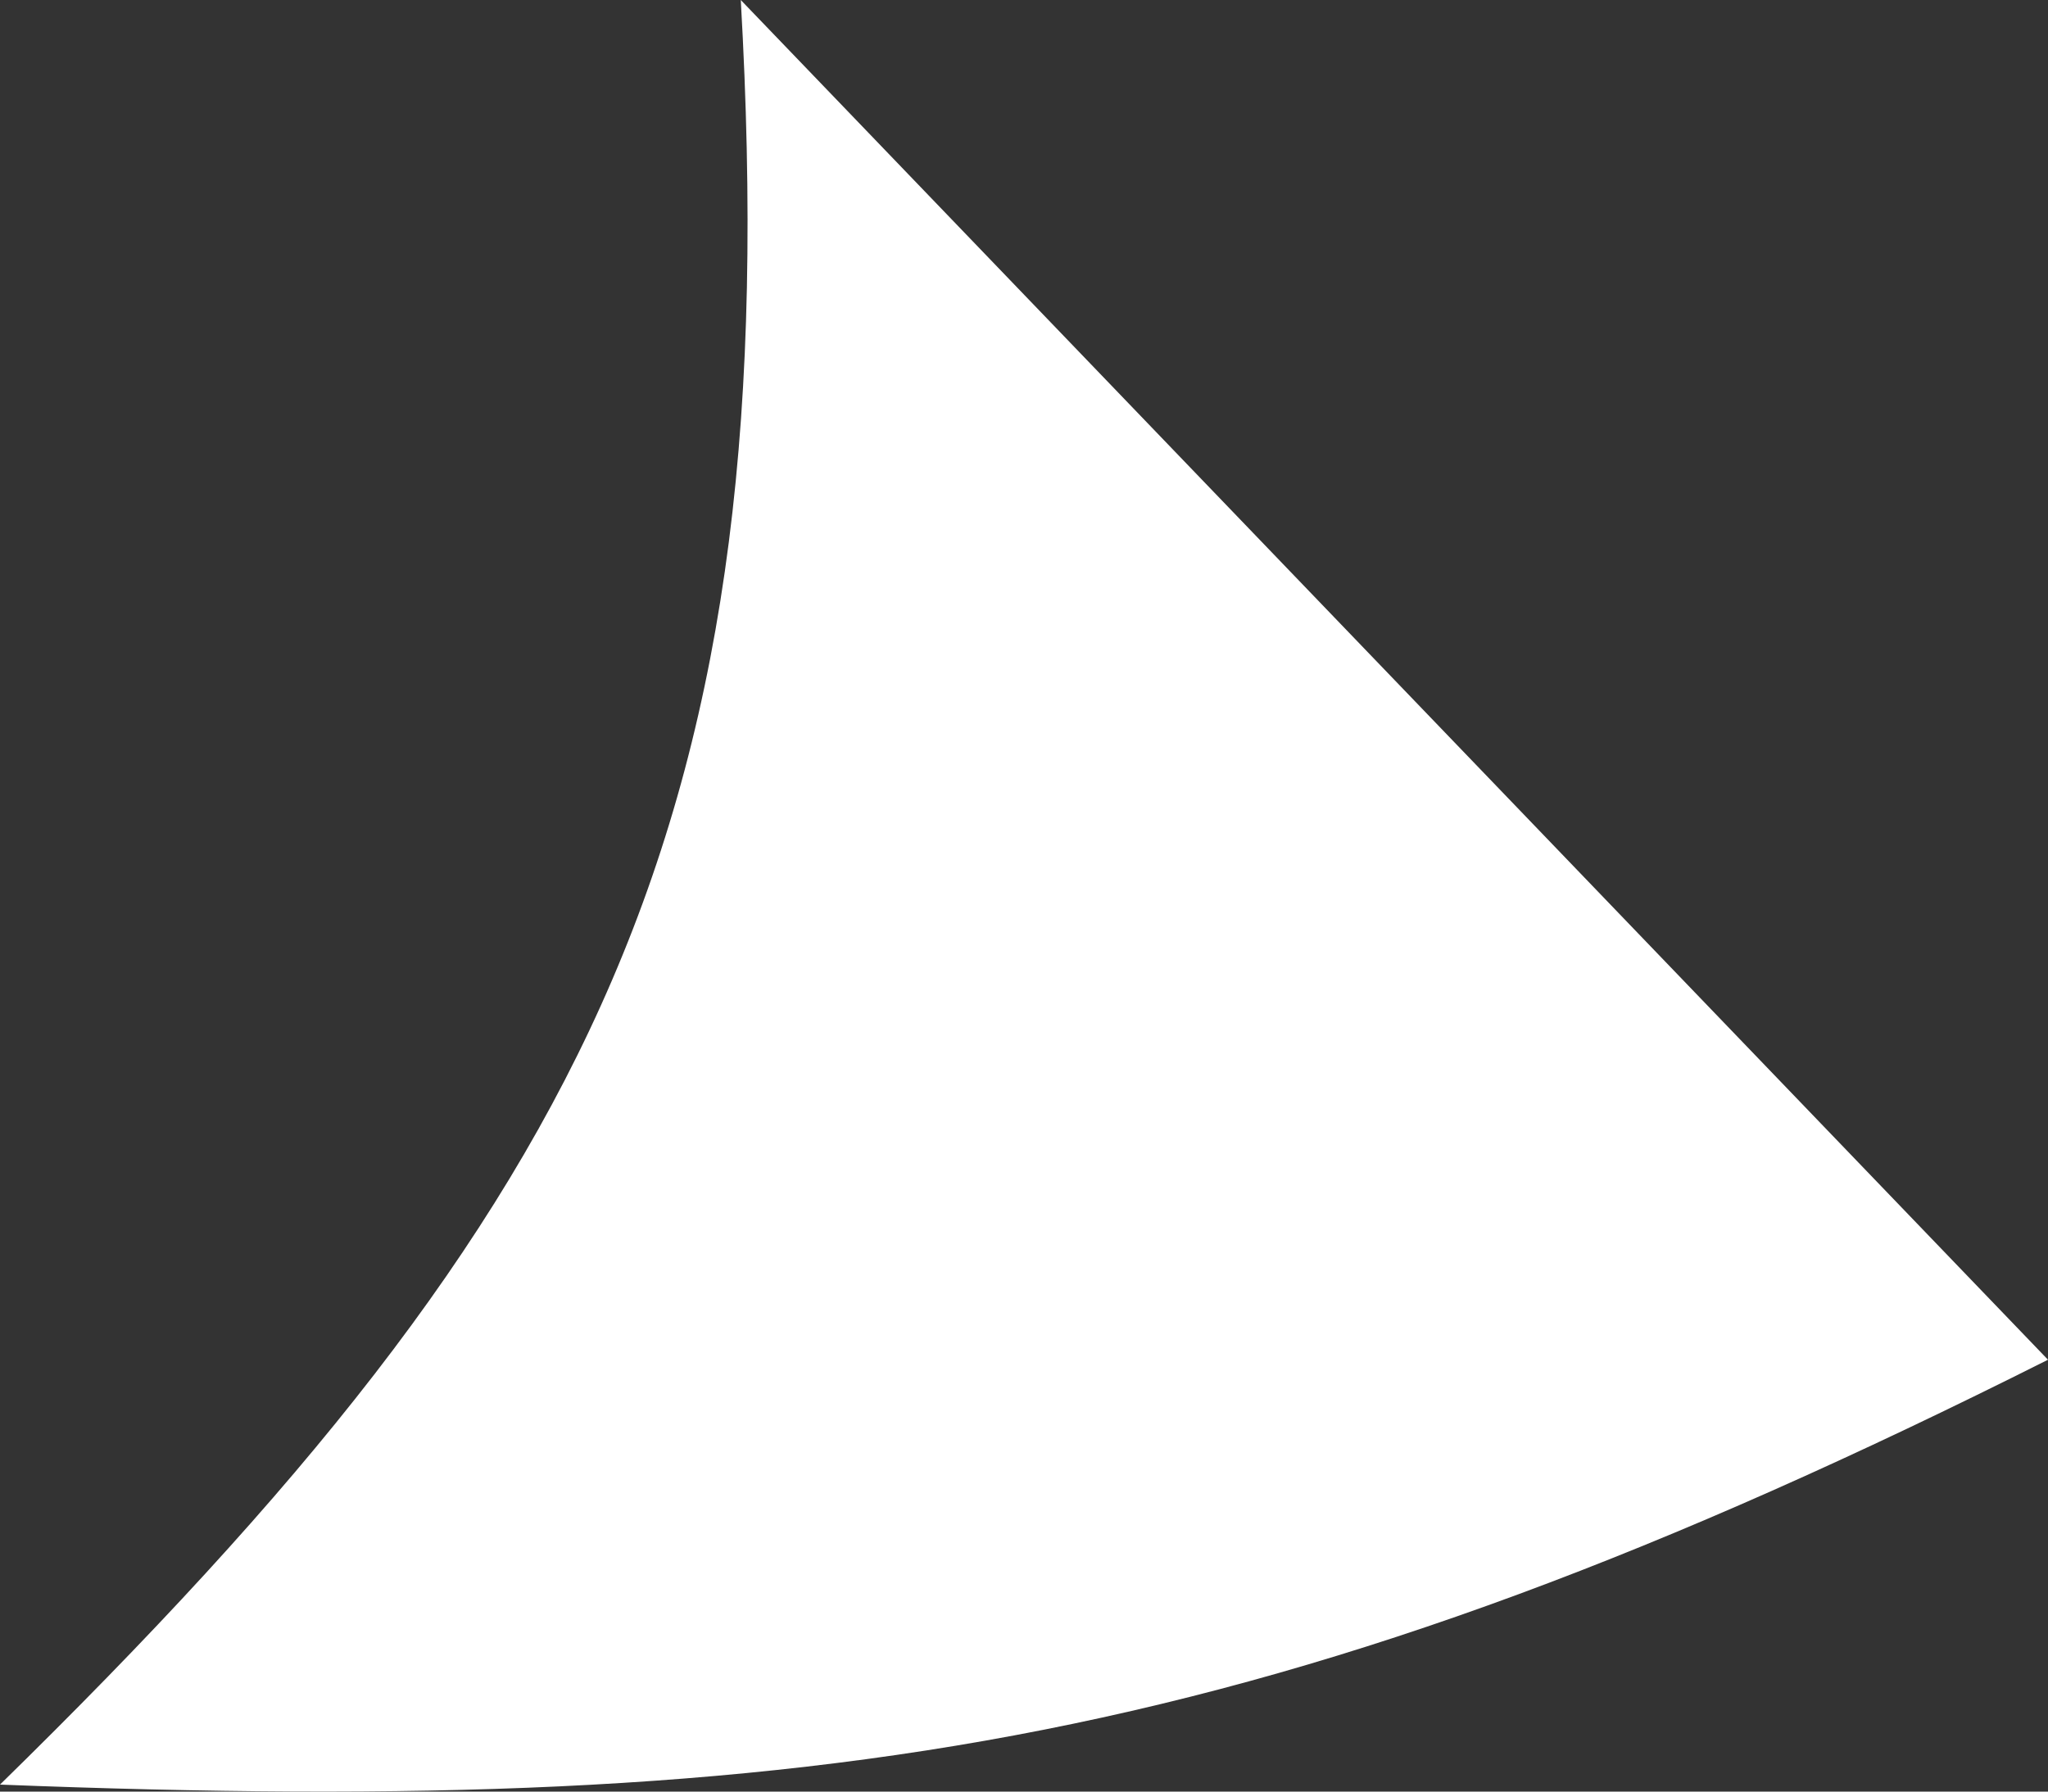
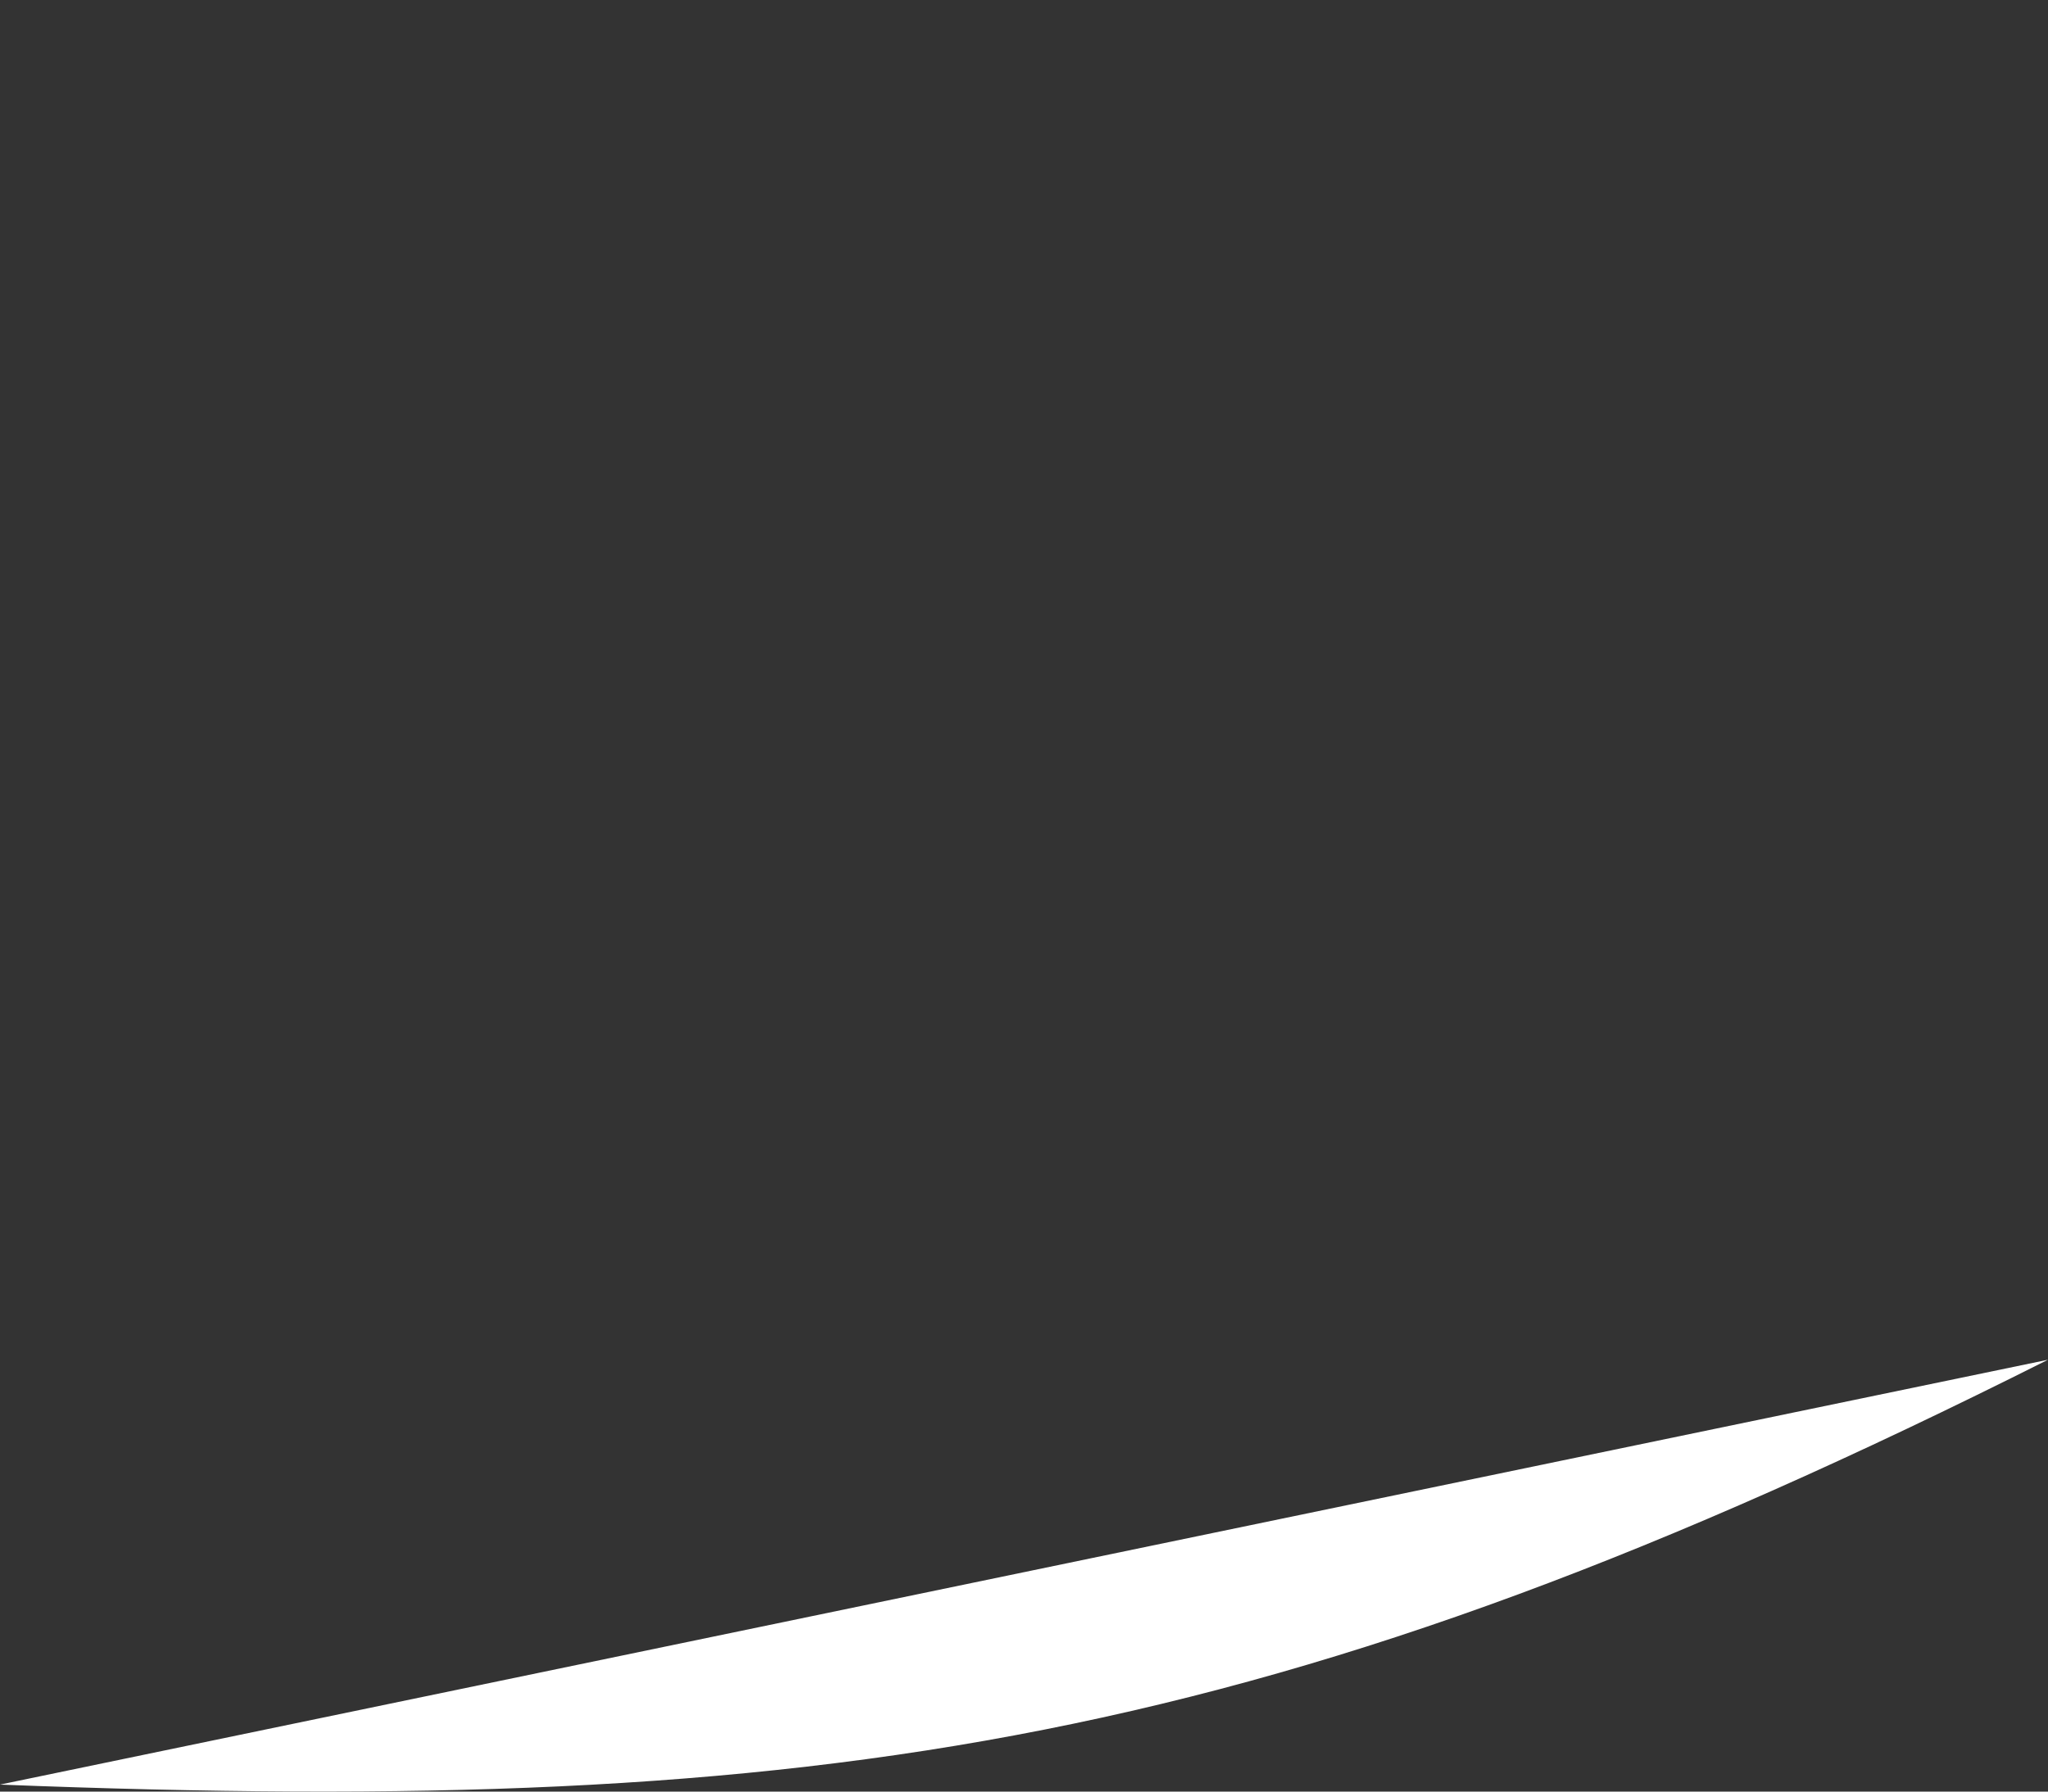
<svg xmlns="http://www.w3.org/2000/svg" width="24" height="21" viewBox="0 0 24 21" fill="none">
  <rect x="0" y="0" width="24" height="21" fill="#333333" stroke="none" />
-   <path d="M0 20.918C7.009 14.06 9.229 9.592 8.681 0L24 15.938C14.954 20.485 9.664 21.296 0 20.918Z" fill="white" />
+   <path d="M0 20.918L24 15.938C14.954 20.485 9.664 21.296 0 20.918Z" fill="white" />
</svg>